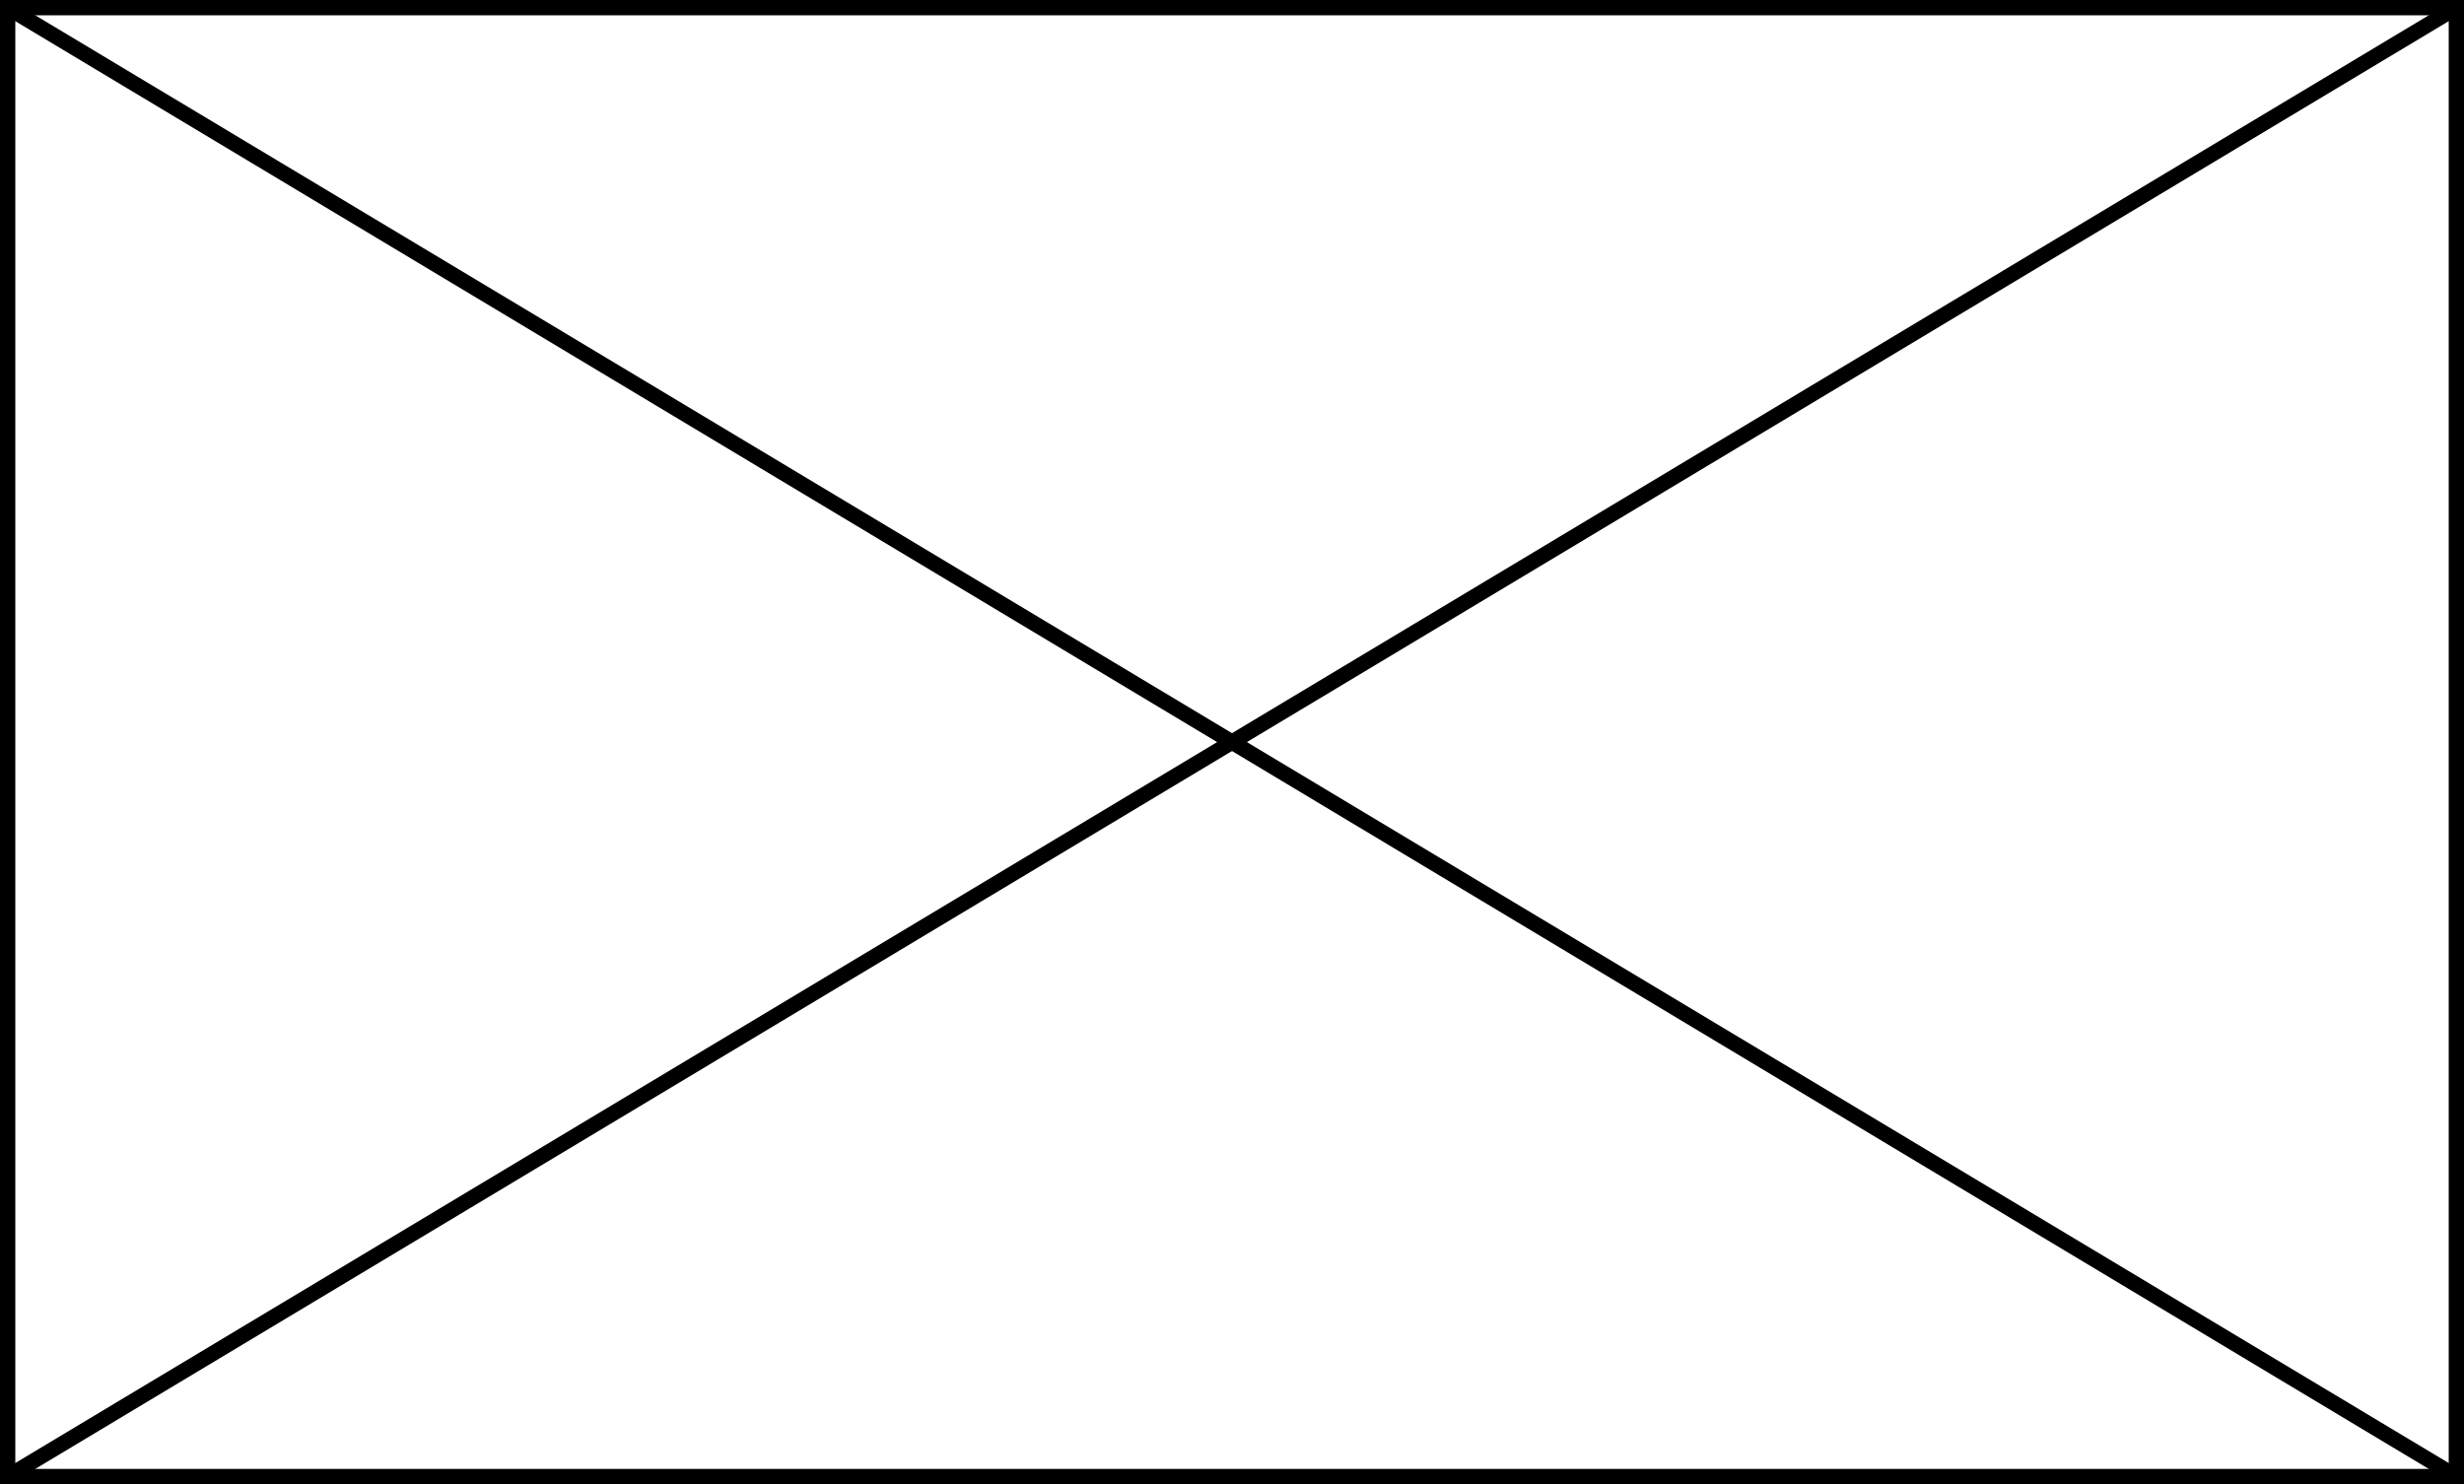
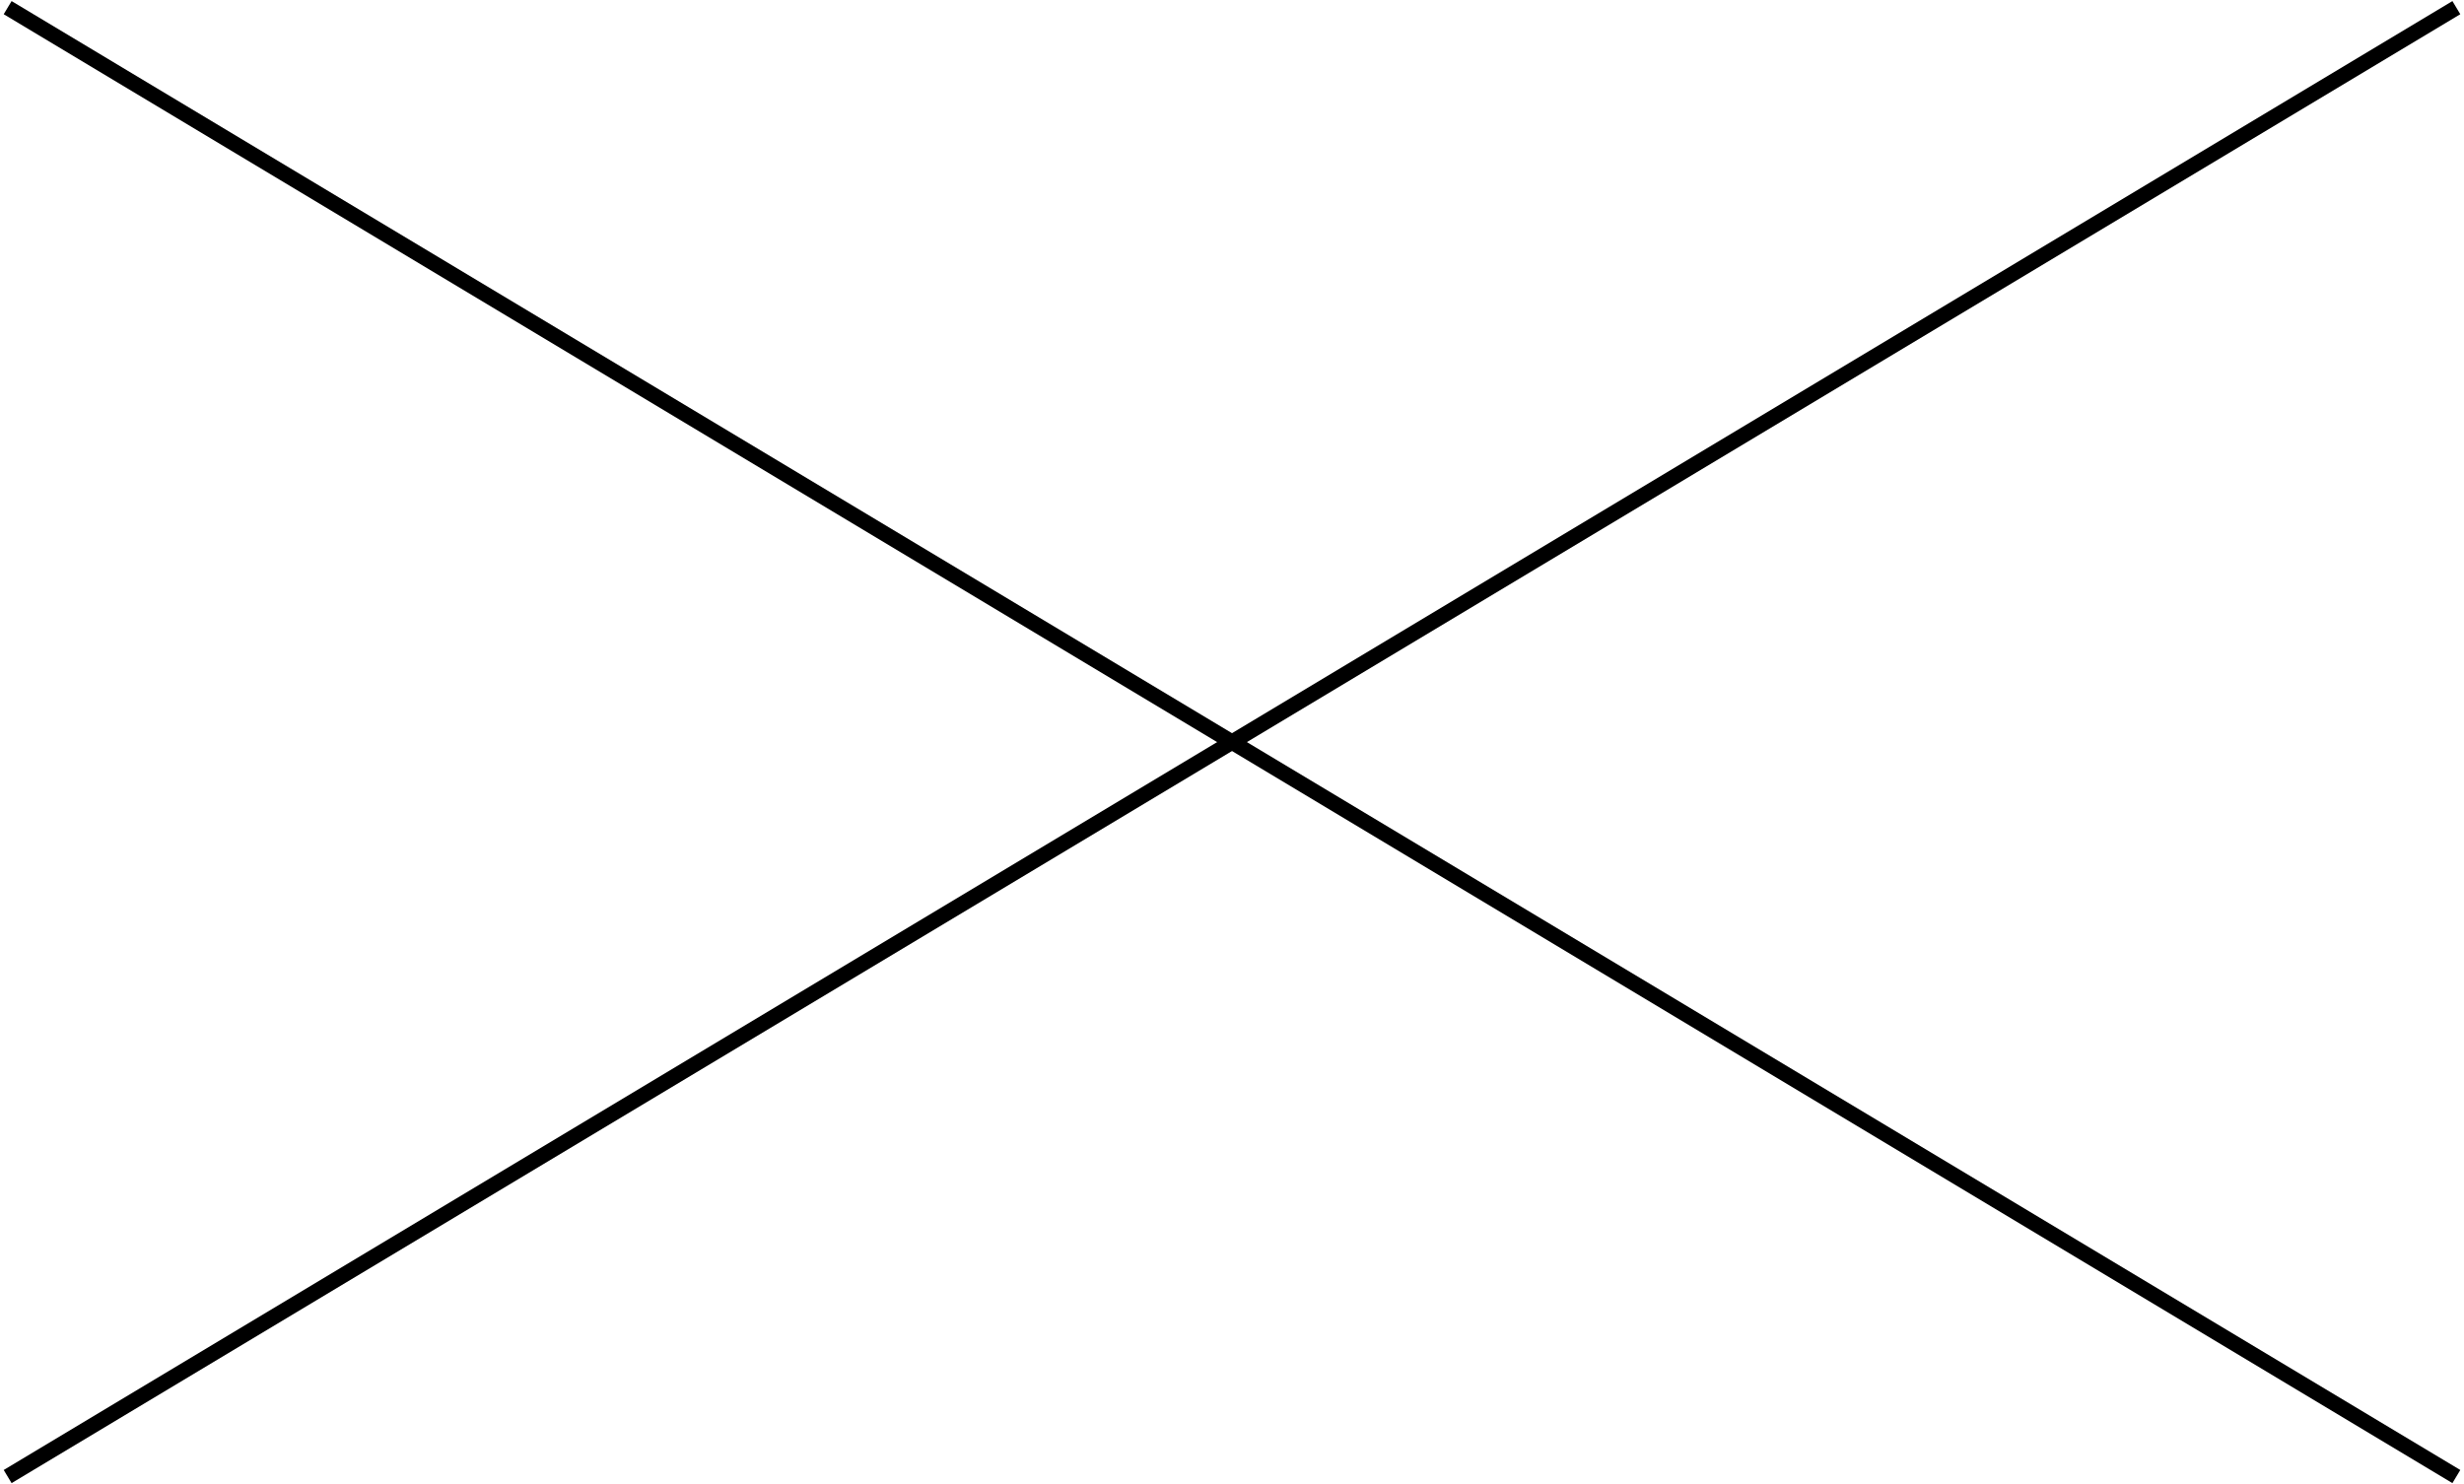
<svg xmlns="http://www.w3.org/2000/svg" version="1.1" width="256.711pt" height="154.664pt" viewBox="3.187 301.367 256.711 154.664">
  <g id="page2" transform="matrix(2 0 0 2 0 0)">
-     <path d="M1.992 227.617V151.082H129.551V227.617Z" stroke="#000" fill="none" stroke-width=".797" stroke-miterlimit="10" />
    <path d="M1.992 227.617L129.551 151.082" stroke="#000" fill="none" stroke-width=".797" stroke-miterlimit="10" />
    <path d="M129.551 227.617L1.992 151.082" stroke="#000" fill="none" stroke-width=".797" stroke-miterlimit="10" />
  </g>
</svg>